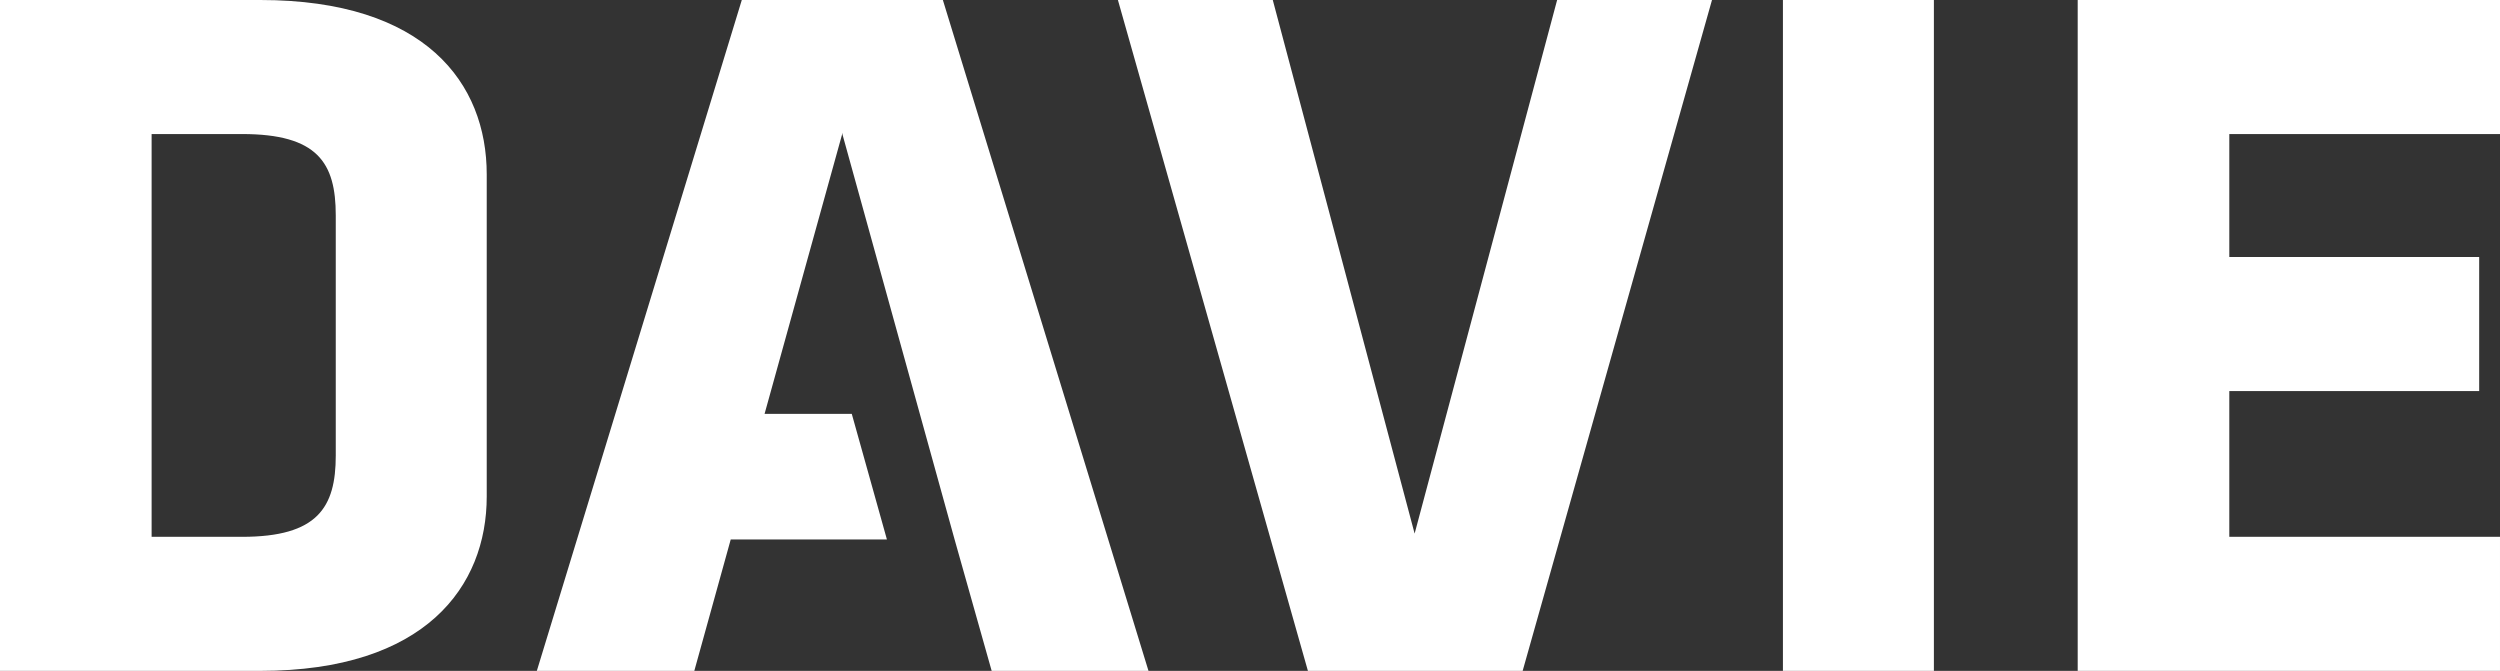
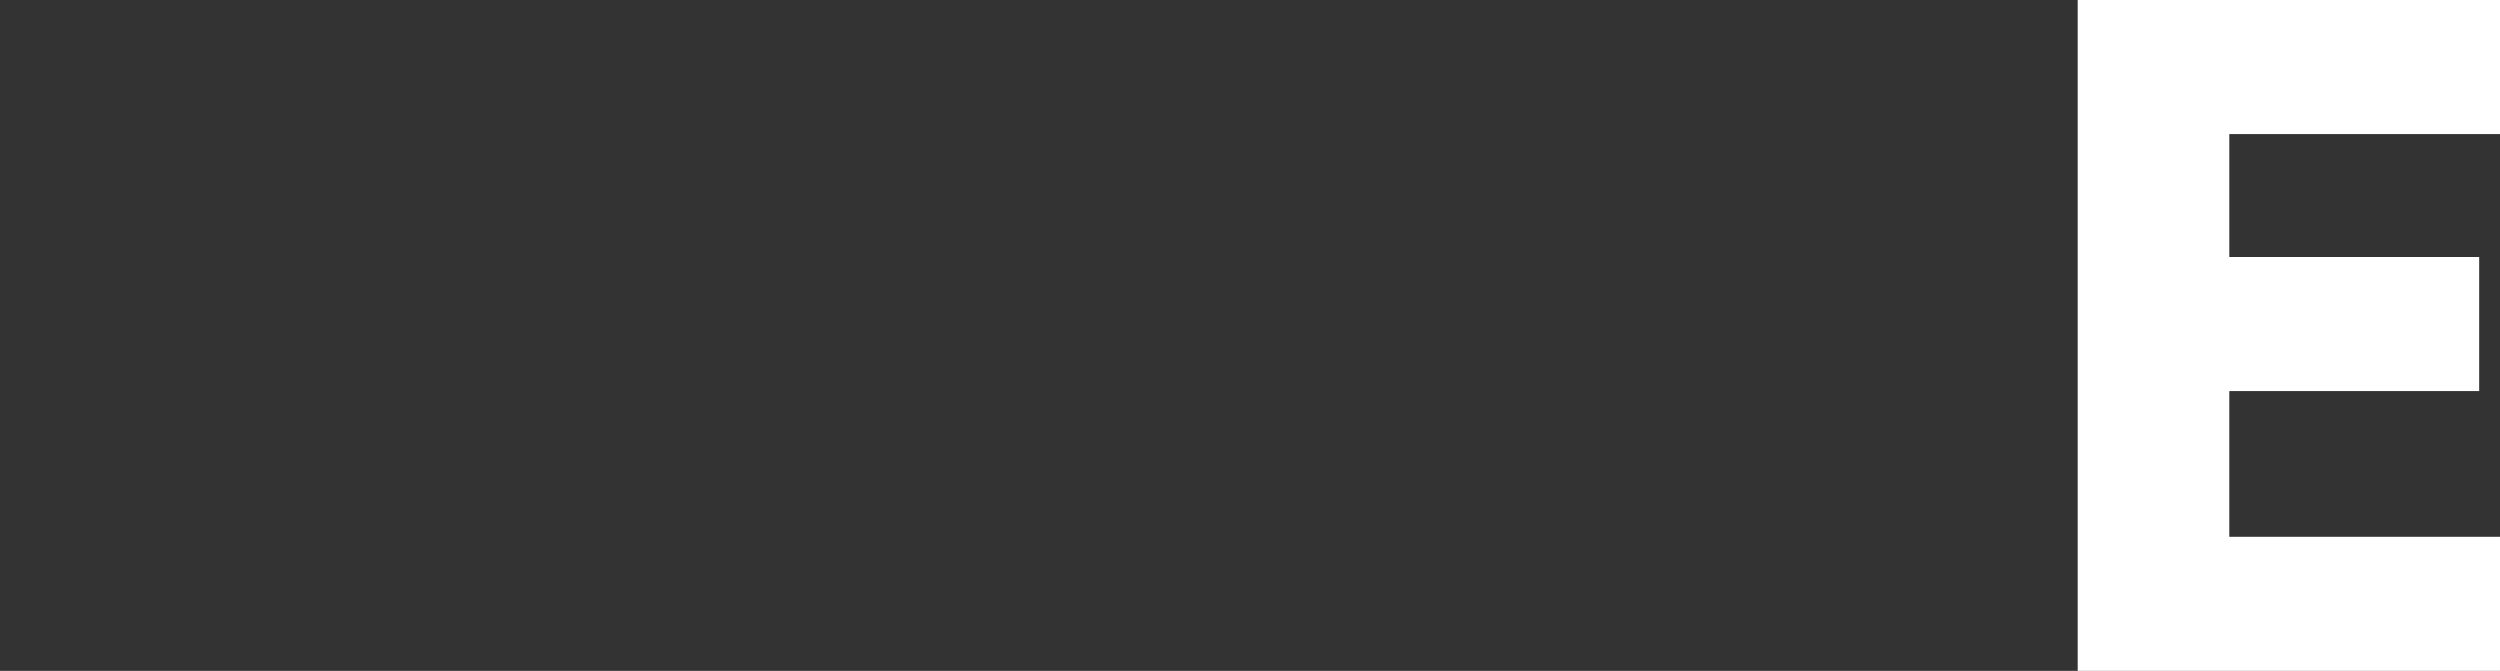
<svg xmlns="http://www.w3.org/2000/svg" xmlns:ns1="http://sodipodi.sourceforge.net/DTD/sodipodi-0.dtd" xmlns:ns2="http://www.inkscape.org/namespaces/inkscape" id="Layer_1" data-name="Layer 1" viewBox="0 0 384.2 103.1" version="1.1" ns1:docname="davie_logo_fr.svg" width="384.2" height="103.1" ns2:version="1.2.2 (1:1.2.2+202212051550+b0a8486541)">
  <rect x="0" y="0" width="384.2" height="103.1" fill="#333333" stroke="none" />
  <ns1:namedview id="namedview25" pagecolor="#ffffff" bordercolor="#666666" borderopacity="1.0" ns2:showpageshadow="2" ns2:pageopacity="0.0" ns2:pagecheckerboard="0" ns2:deskcolor="#d1d1d1" showgrid="false" ns2:zoom="2.9152459" ns2:cx="150.93066" ns2:cy="51.453635" ns2:window-width="3440" ns2:window-height="1391" ns2:window-x="0" ns2:window-y="0" ns2:window-maximized="1" ns2:current-layer="Layer_1" />
  <defs id="defs4">
    <style id="style2">
      .cls-1 {
        fill: #fff;
      }
    </style>
  </defs>
  <g id="g16" transform="translate(0,-8.8)">
-     <path class="cls-1" d="M 40,111.9 H 0 V 8.8 h 40 c 25.4,0 34.8,12.8 34.8,26.8 v 49.5 c 0,13.8 -9.4,26.8 -34.8,26.8 z m 11.6,-70 C 51.6,33.8 48.8,29.4 37.2,29.4 H 23.3 v 61.9 h 13.9 c 11.6,0 14.4,-4.5 14.4,-12.5 z" id="path6" />
-     <path class="cls-1" d="M 234.1,111.9 H 201 L 171.8,8.8 h 23.8 l 21.8,82 21.9,-82 h 23.8 L 234,111.9 Z" id="path8" />
-     <path class="cls-1" d="M 274,111.9 V 8.8 h 23.2 v 103.1 z" id="path10" />
    <path class="cls-1" d="M 319.3,111.9 V 8.8 h 64.9 V 29.4 H 342.6 V 48.3 H 381 v 20.6 h -38.4 v 22.4 h 41.6 v 20.6 z" id="path12" />
-     <polygon class="cls-1" points="144.9,8.8 114,8.8 82.5,111.9 106.7,111.9 112.3,91.7 136.3,91.7 130.9,72.4 117.5,72.4 129.4,29.5 129.4,29.2 129.4,29.2 129.4,29.2 146.7,91.7 152.4,111.9 176.5,111.9 " id="polygon14" />
  </g>
</svg>